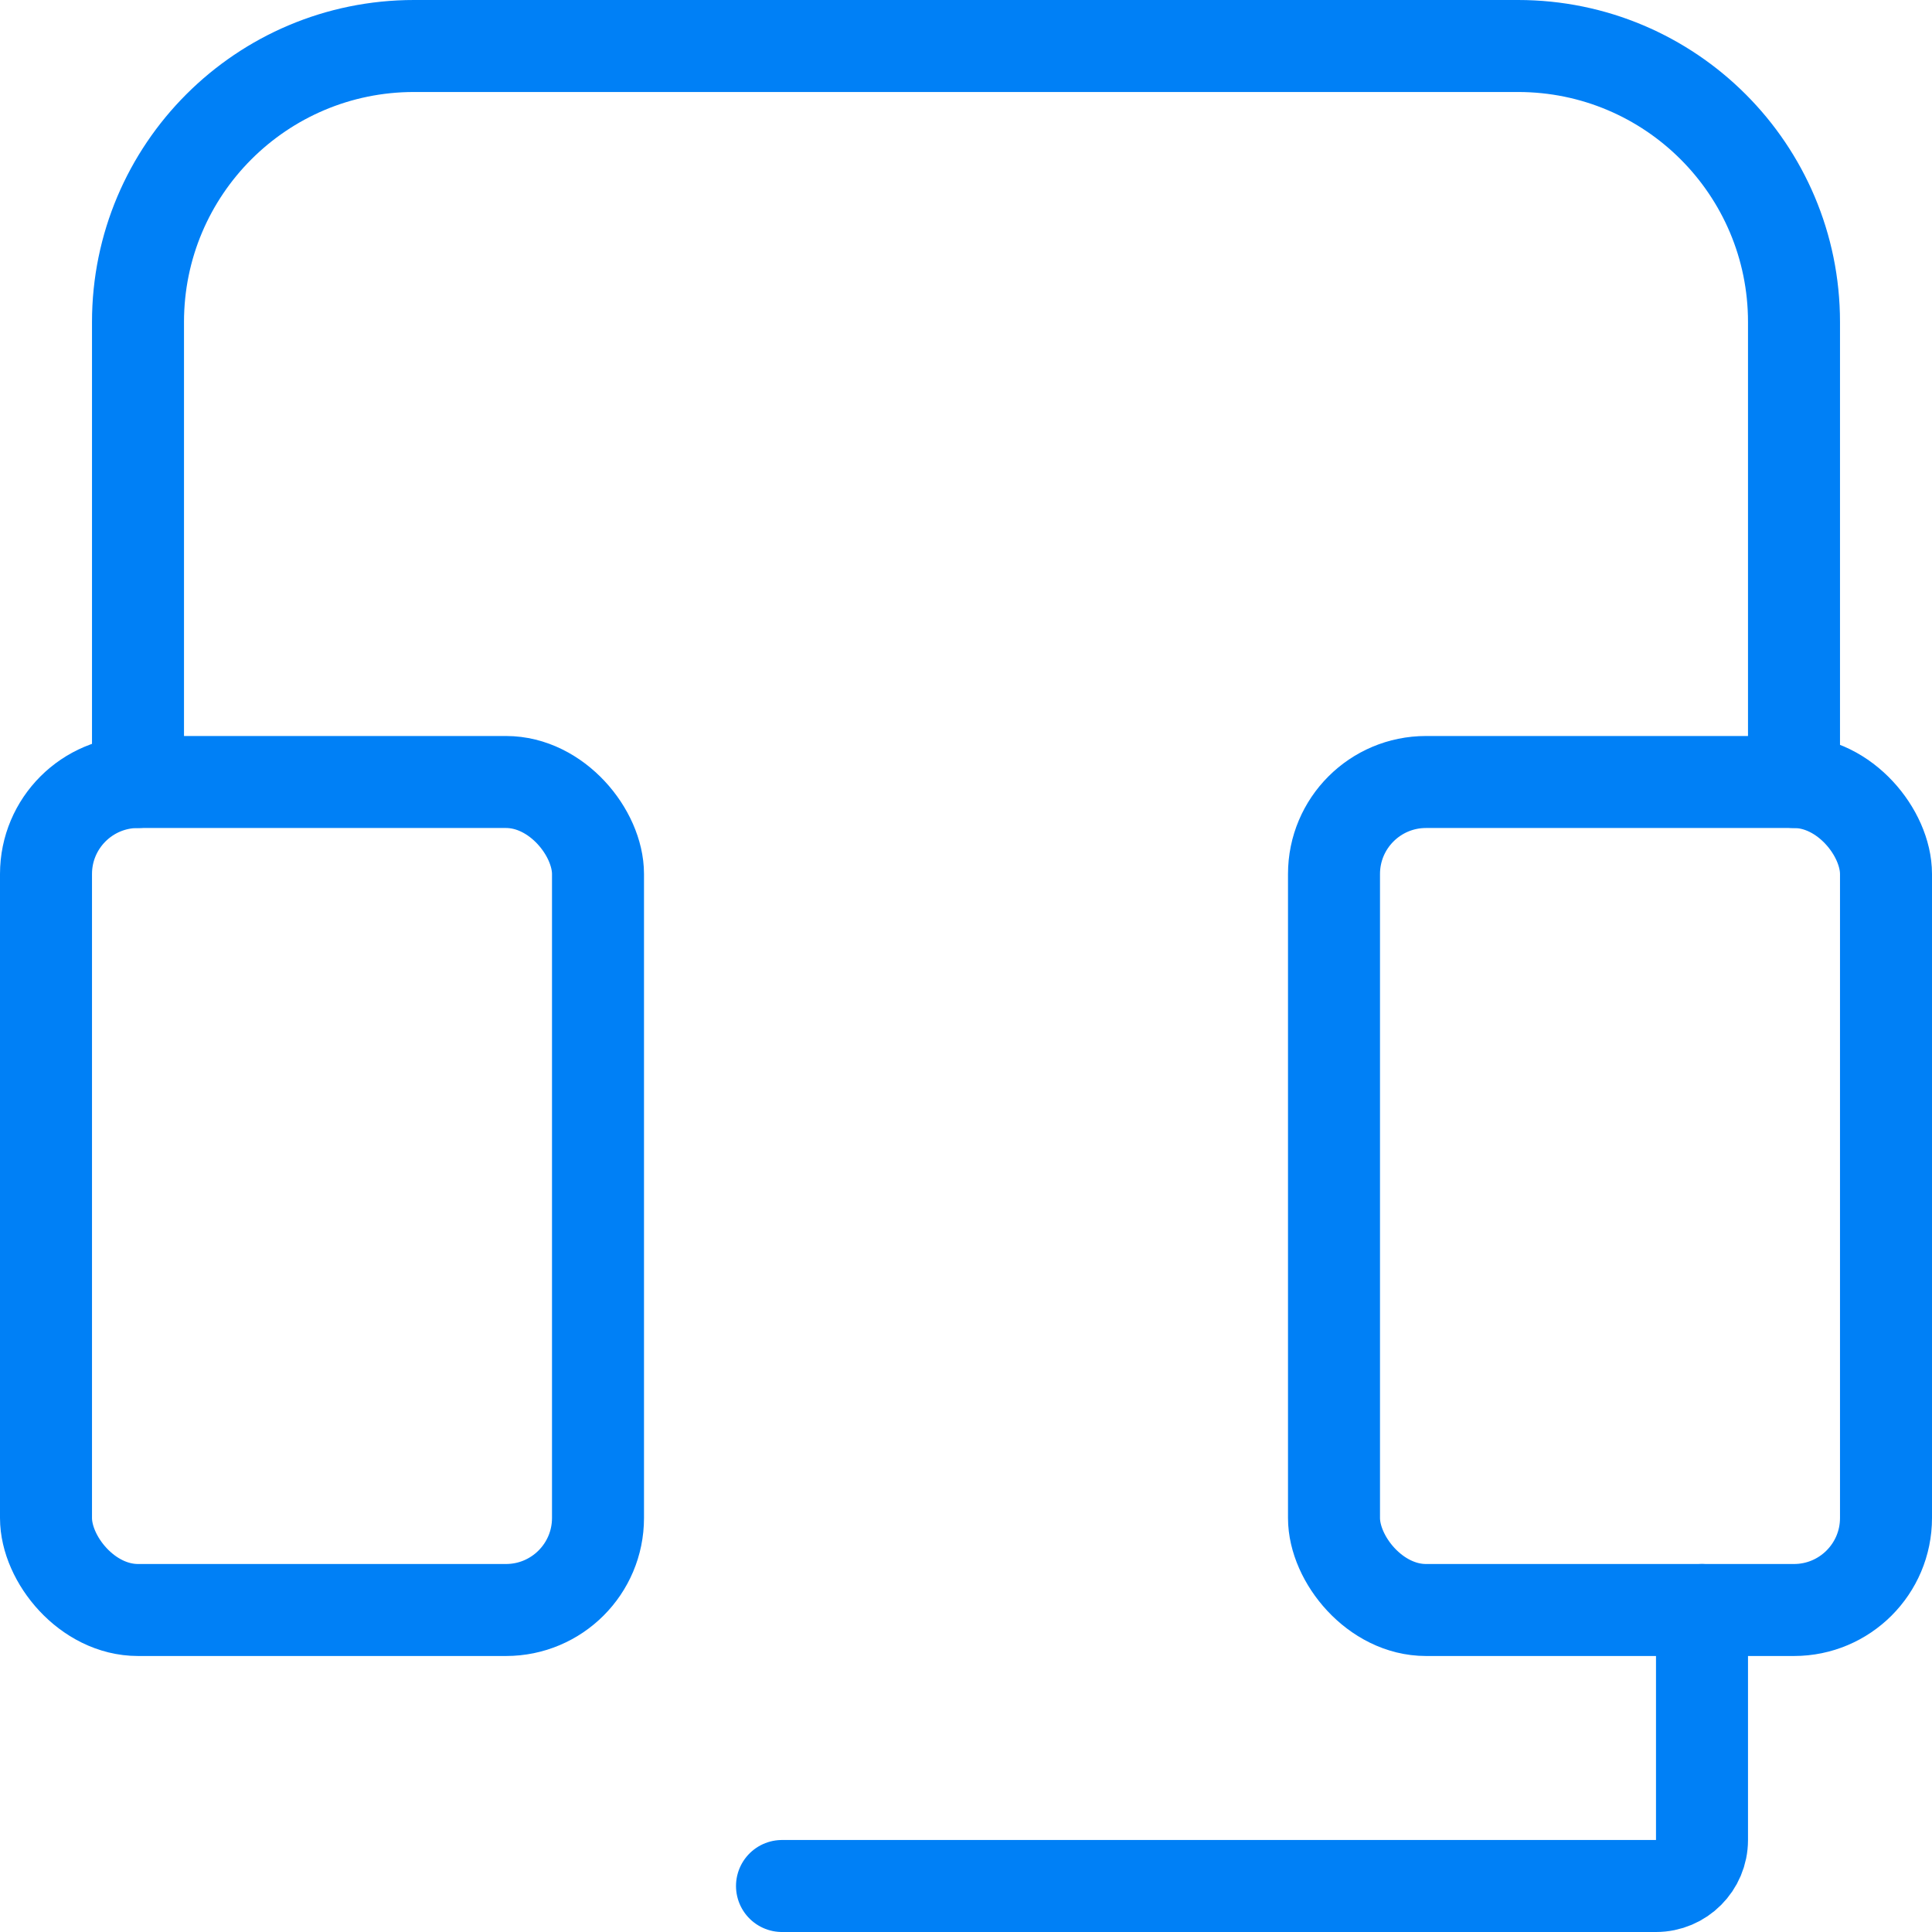
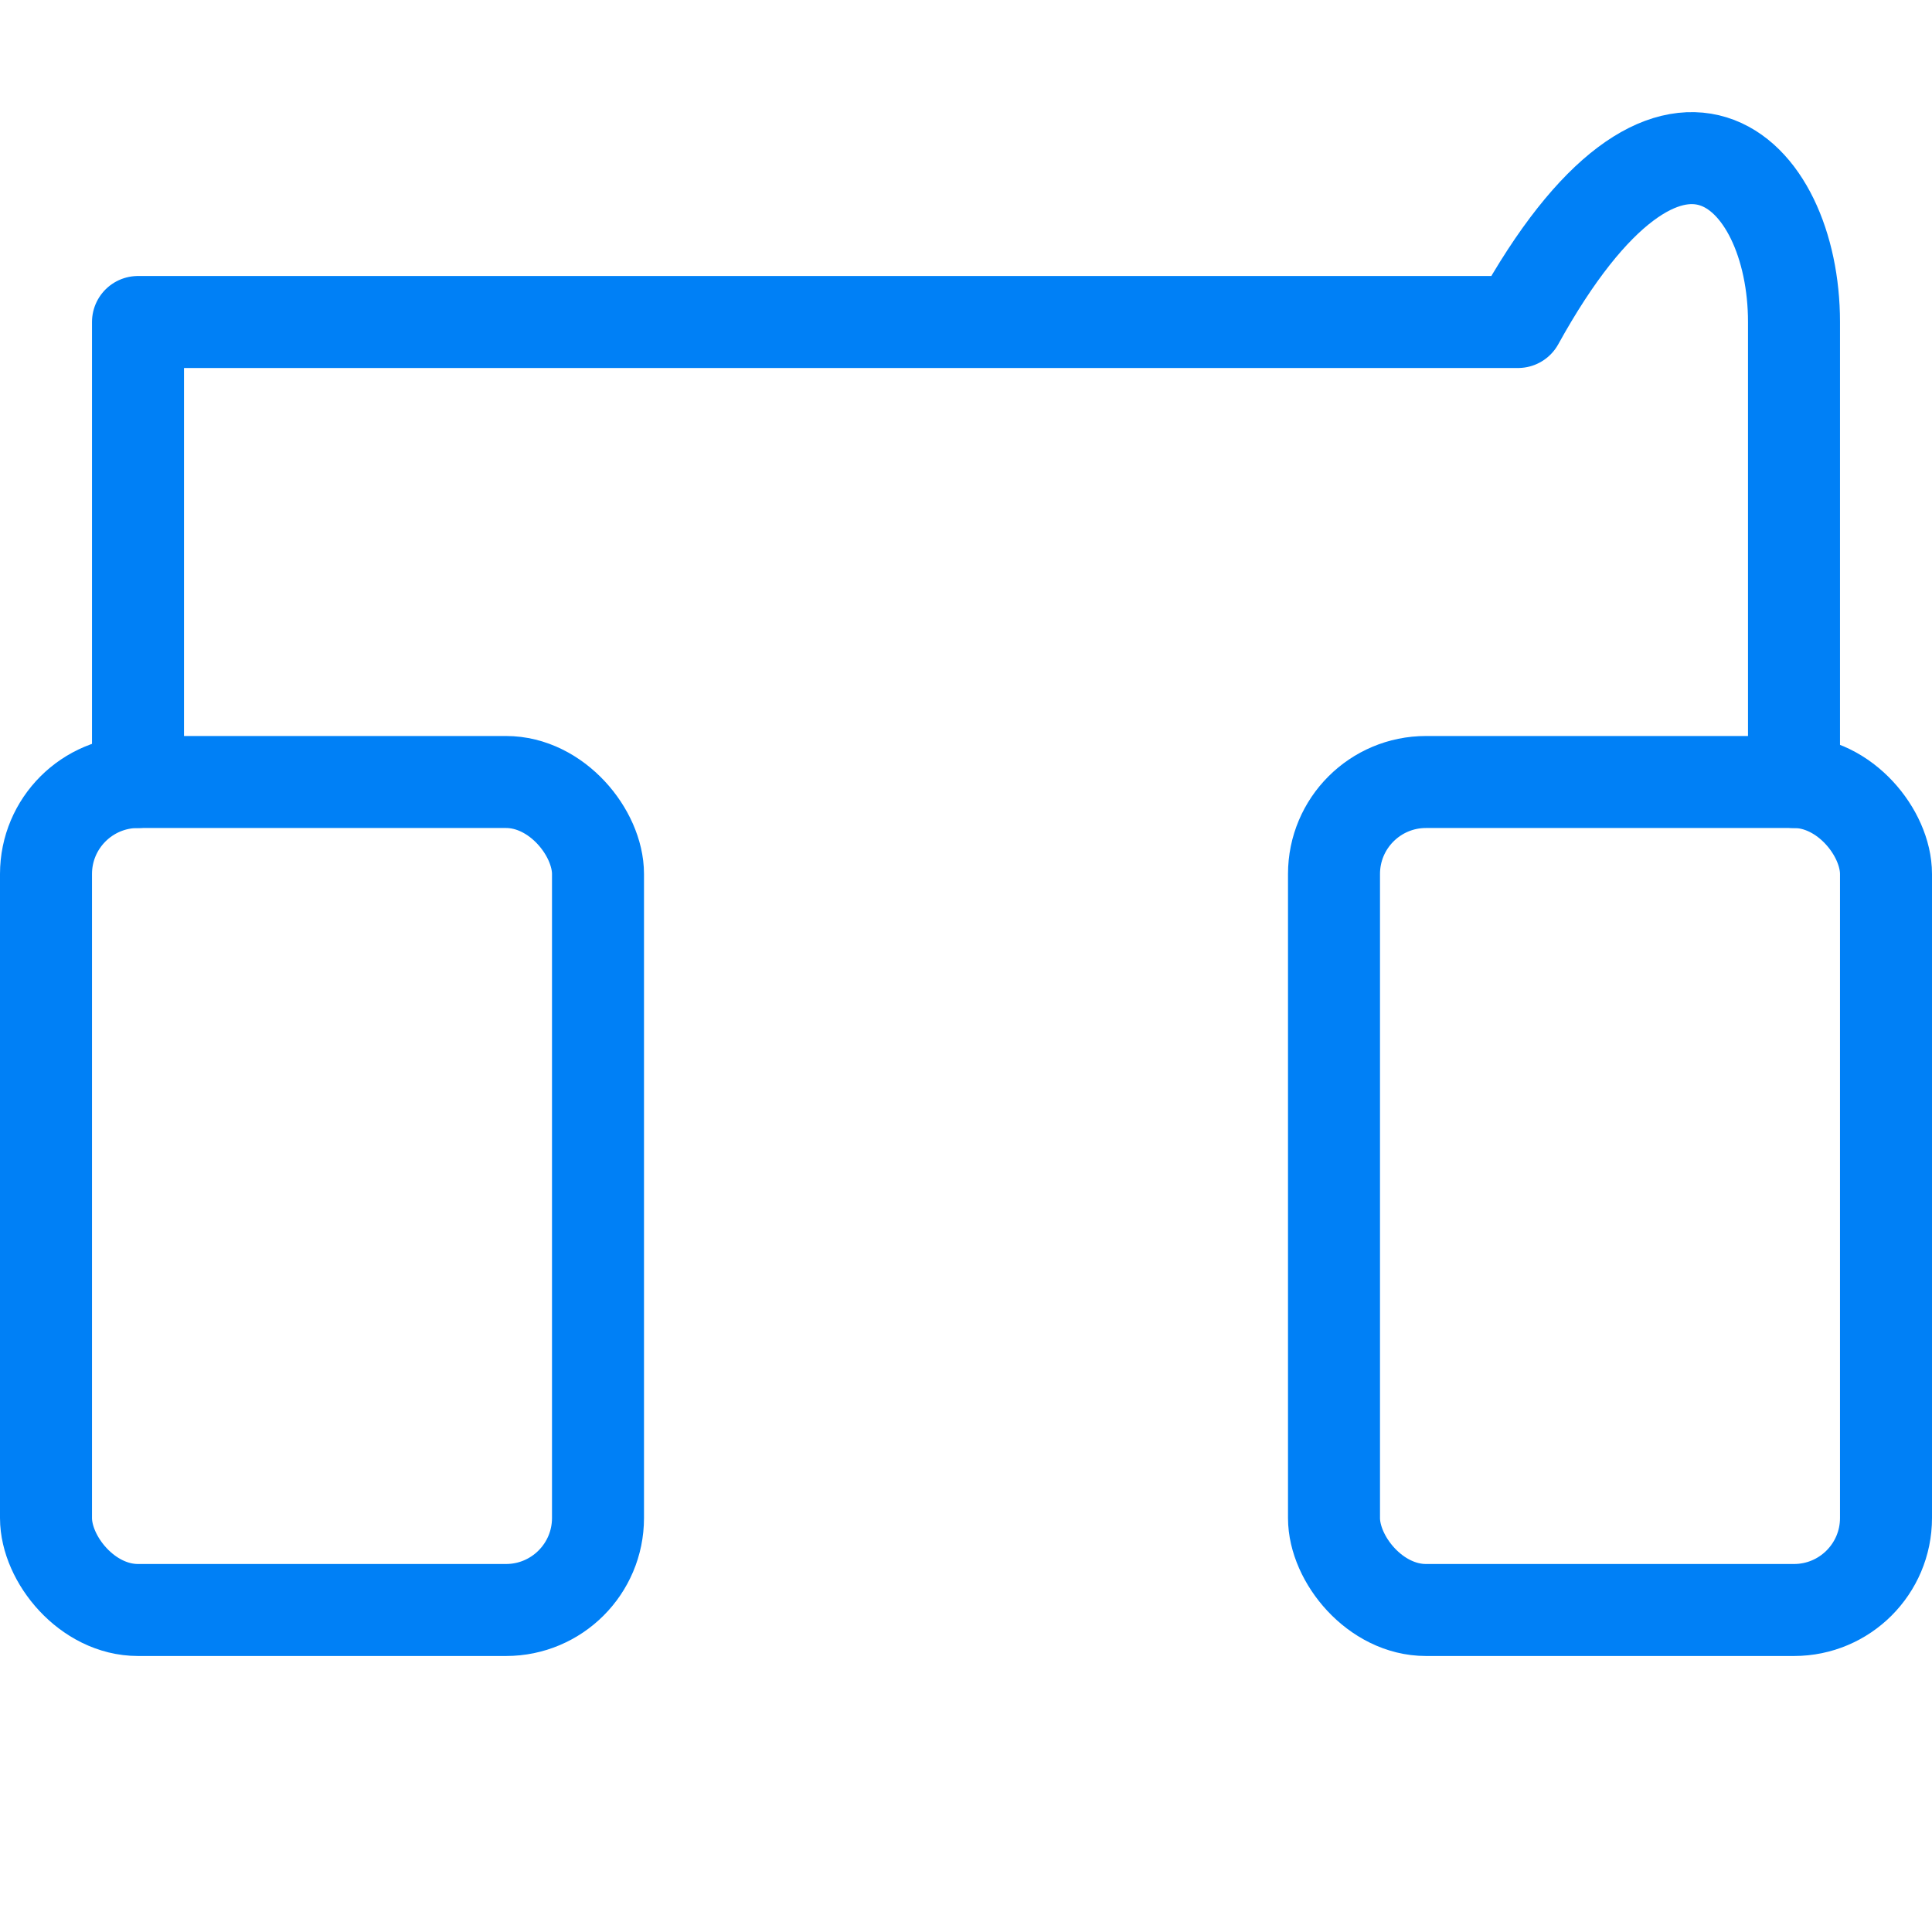
<svg xmlns="http://www.w3.org/2000/svg" width="42" height="42" viewBox="0 0 42 42" fill="none">
  <g id="customer service">
-     <path id="Vector 8819" d="M3 17V7C3 3.686 5.686 1 9 1H33C36.314 1 39 3.686 39 7V17" stroke="#0080F6" stroke-width="2" stroke-linecap="round" stroke-linejoin="round" />
+     <path id="Vector 8819" d="M3 17V7H33C36.314 1 39 3.686 39 7V17" stroke="#0080F6" stroke-width="2" stroke-linecap="round" stroke-linejoin="round" />
    <rect id="Rectangle 978" x="1" y="17" width="12" height="18" rx="2" stroke="#0080F6" stroke-width="2" stroke-linecap="round" stroke-linejoin="round" />
    <rect id="Rectangle 978_2" x="29" y="17" width="12" height="18" rx="2" stroke="#0080F6" stroke-width="2" stroke-linecap="round" stroke-linejoin="round" />
-     <path id="Vector 8820" d="M17 41H36C36.552 41 37 40.552 37 40V35" stroke="#0080F6" stroke-width="2" stroke-linecap="round" stroke-linejoin="round" />
  </g>
</svg>